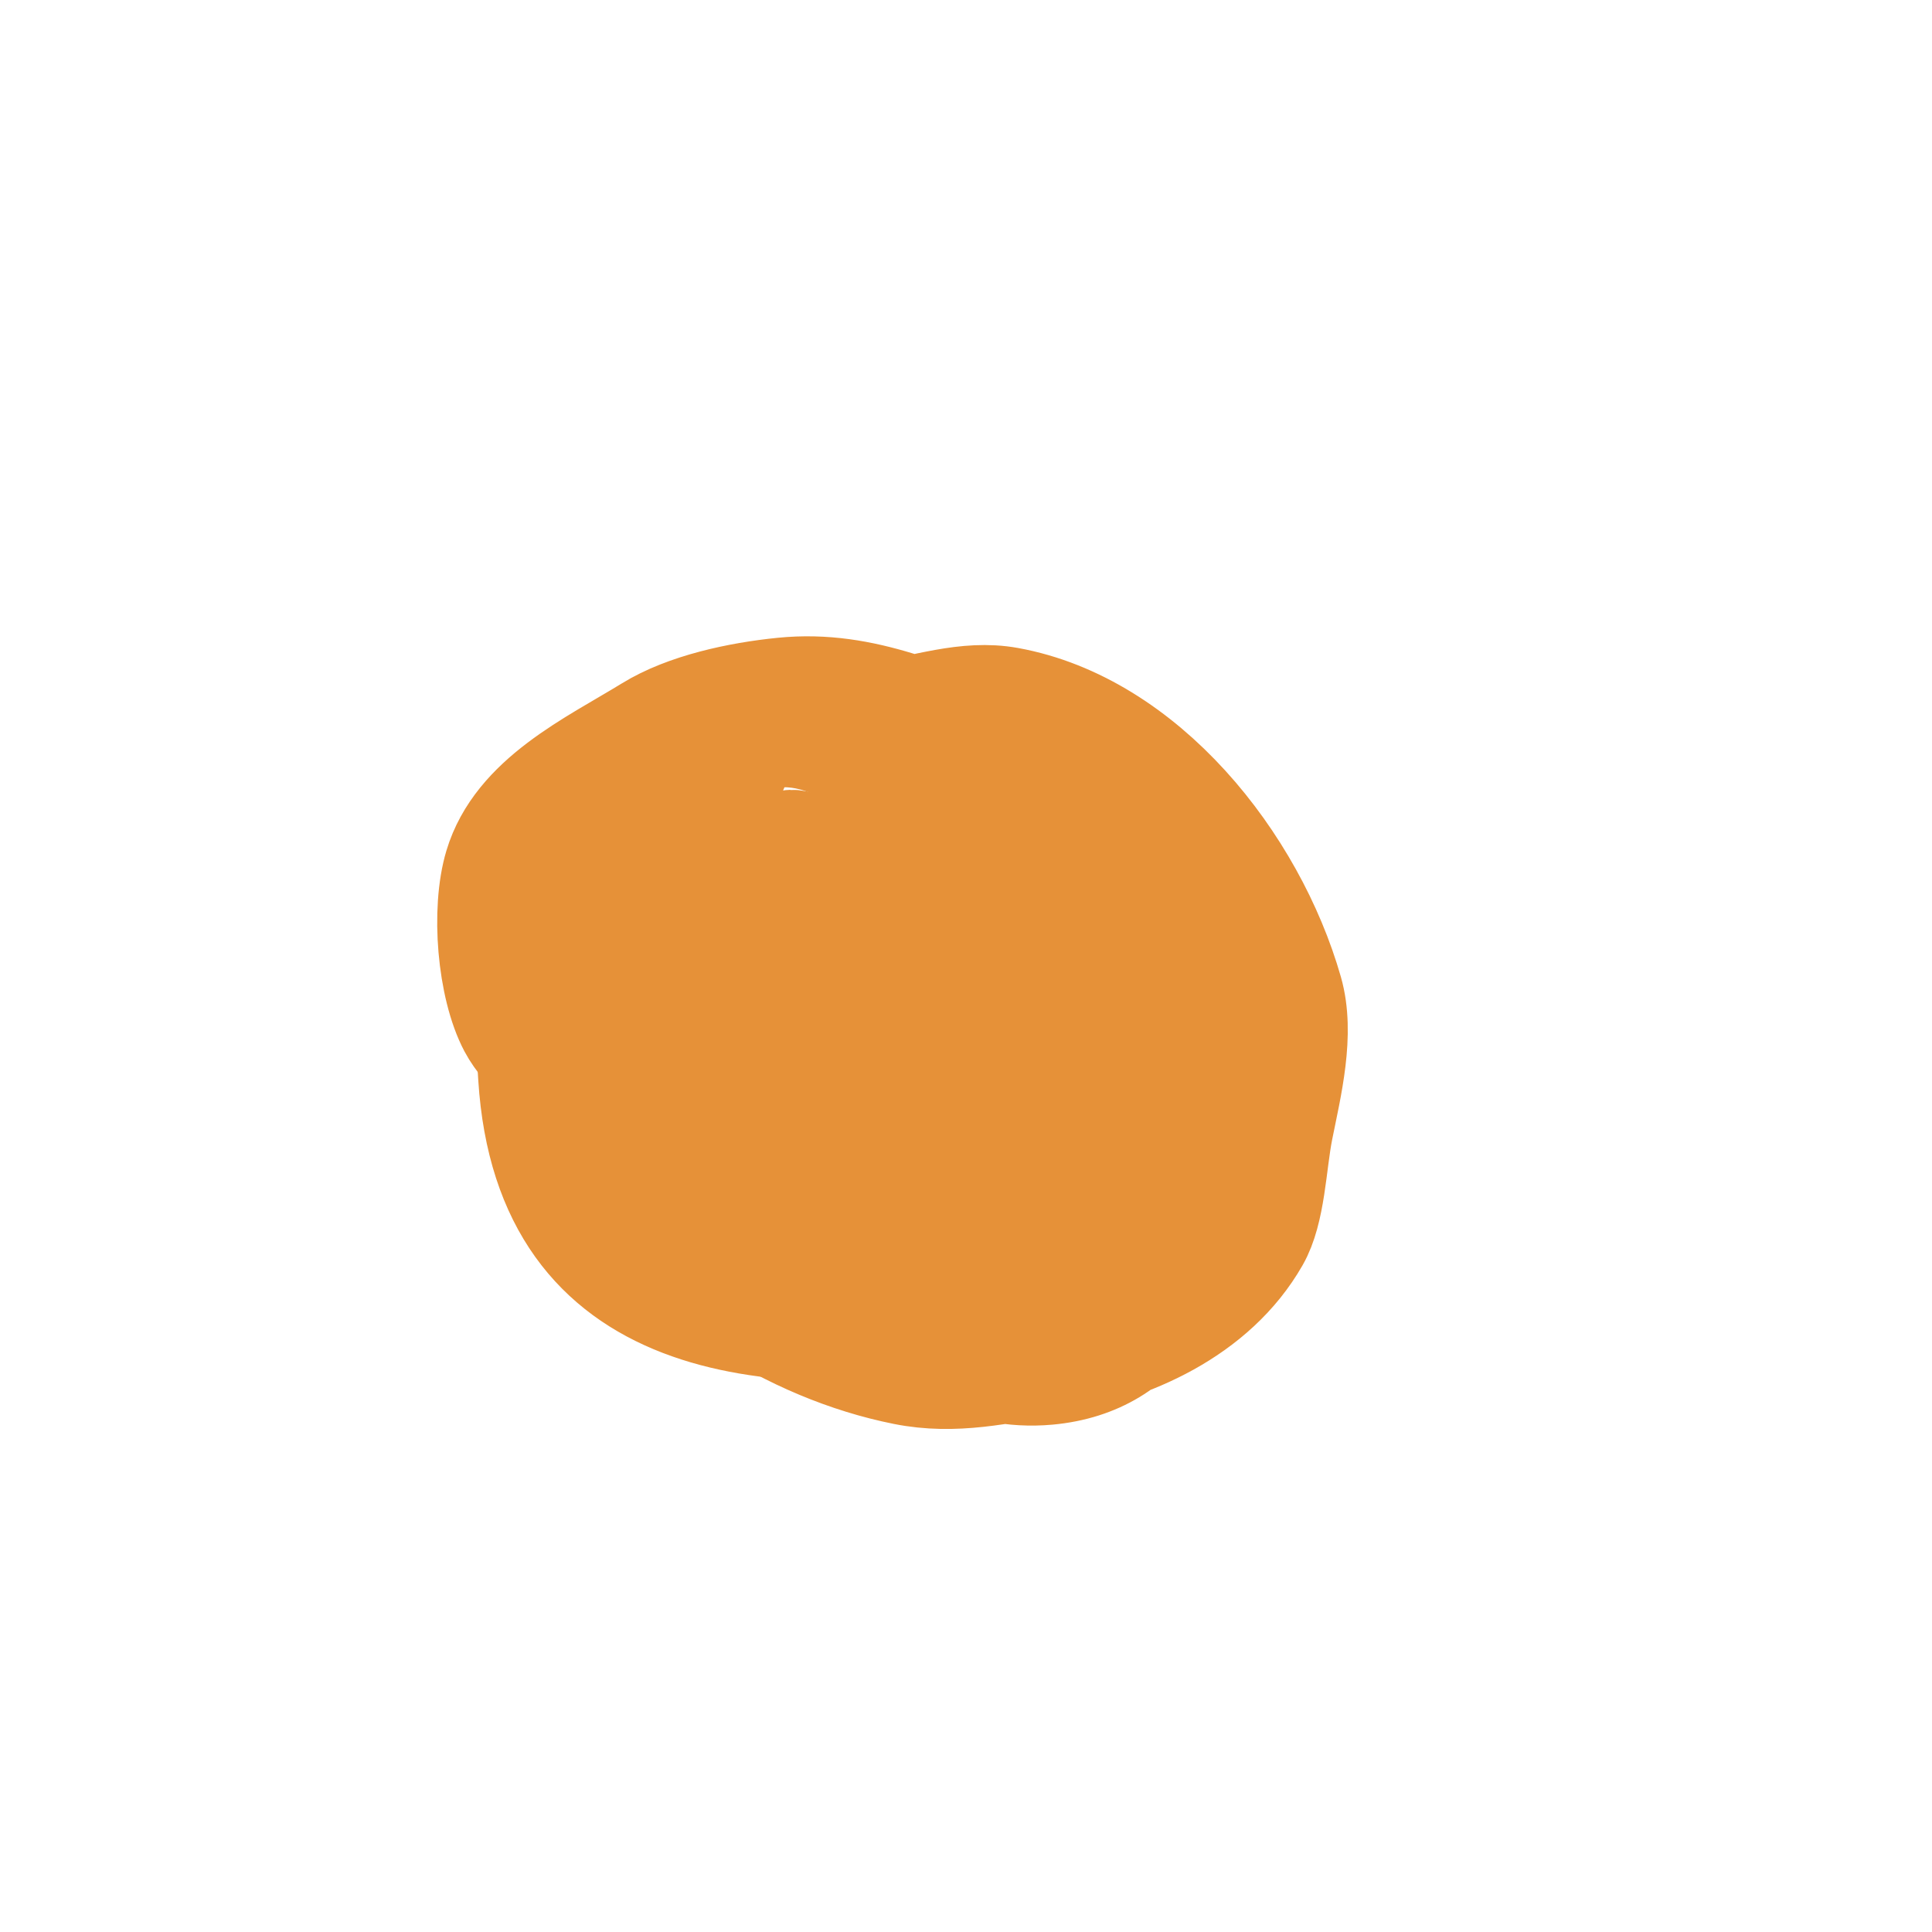
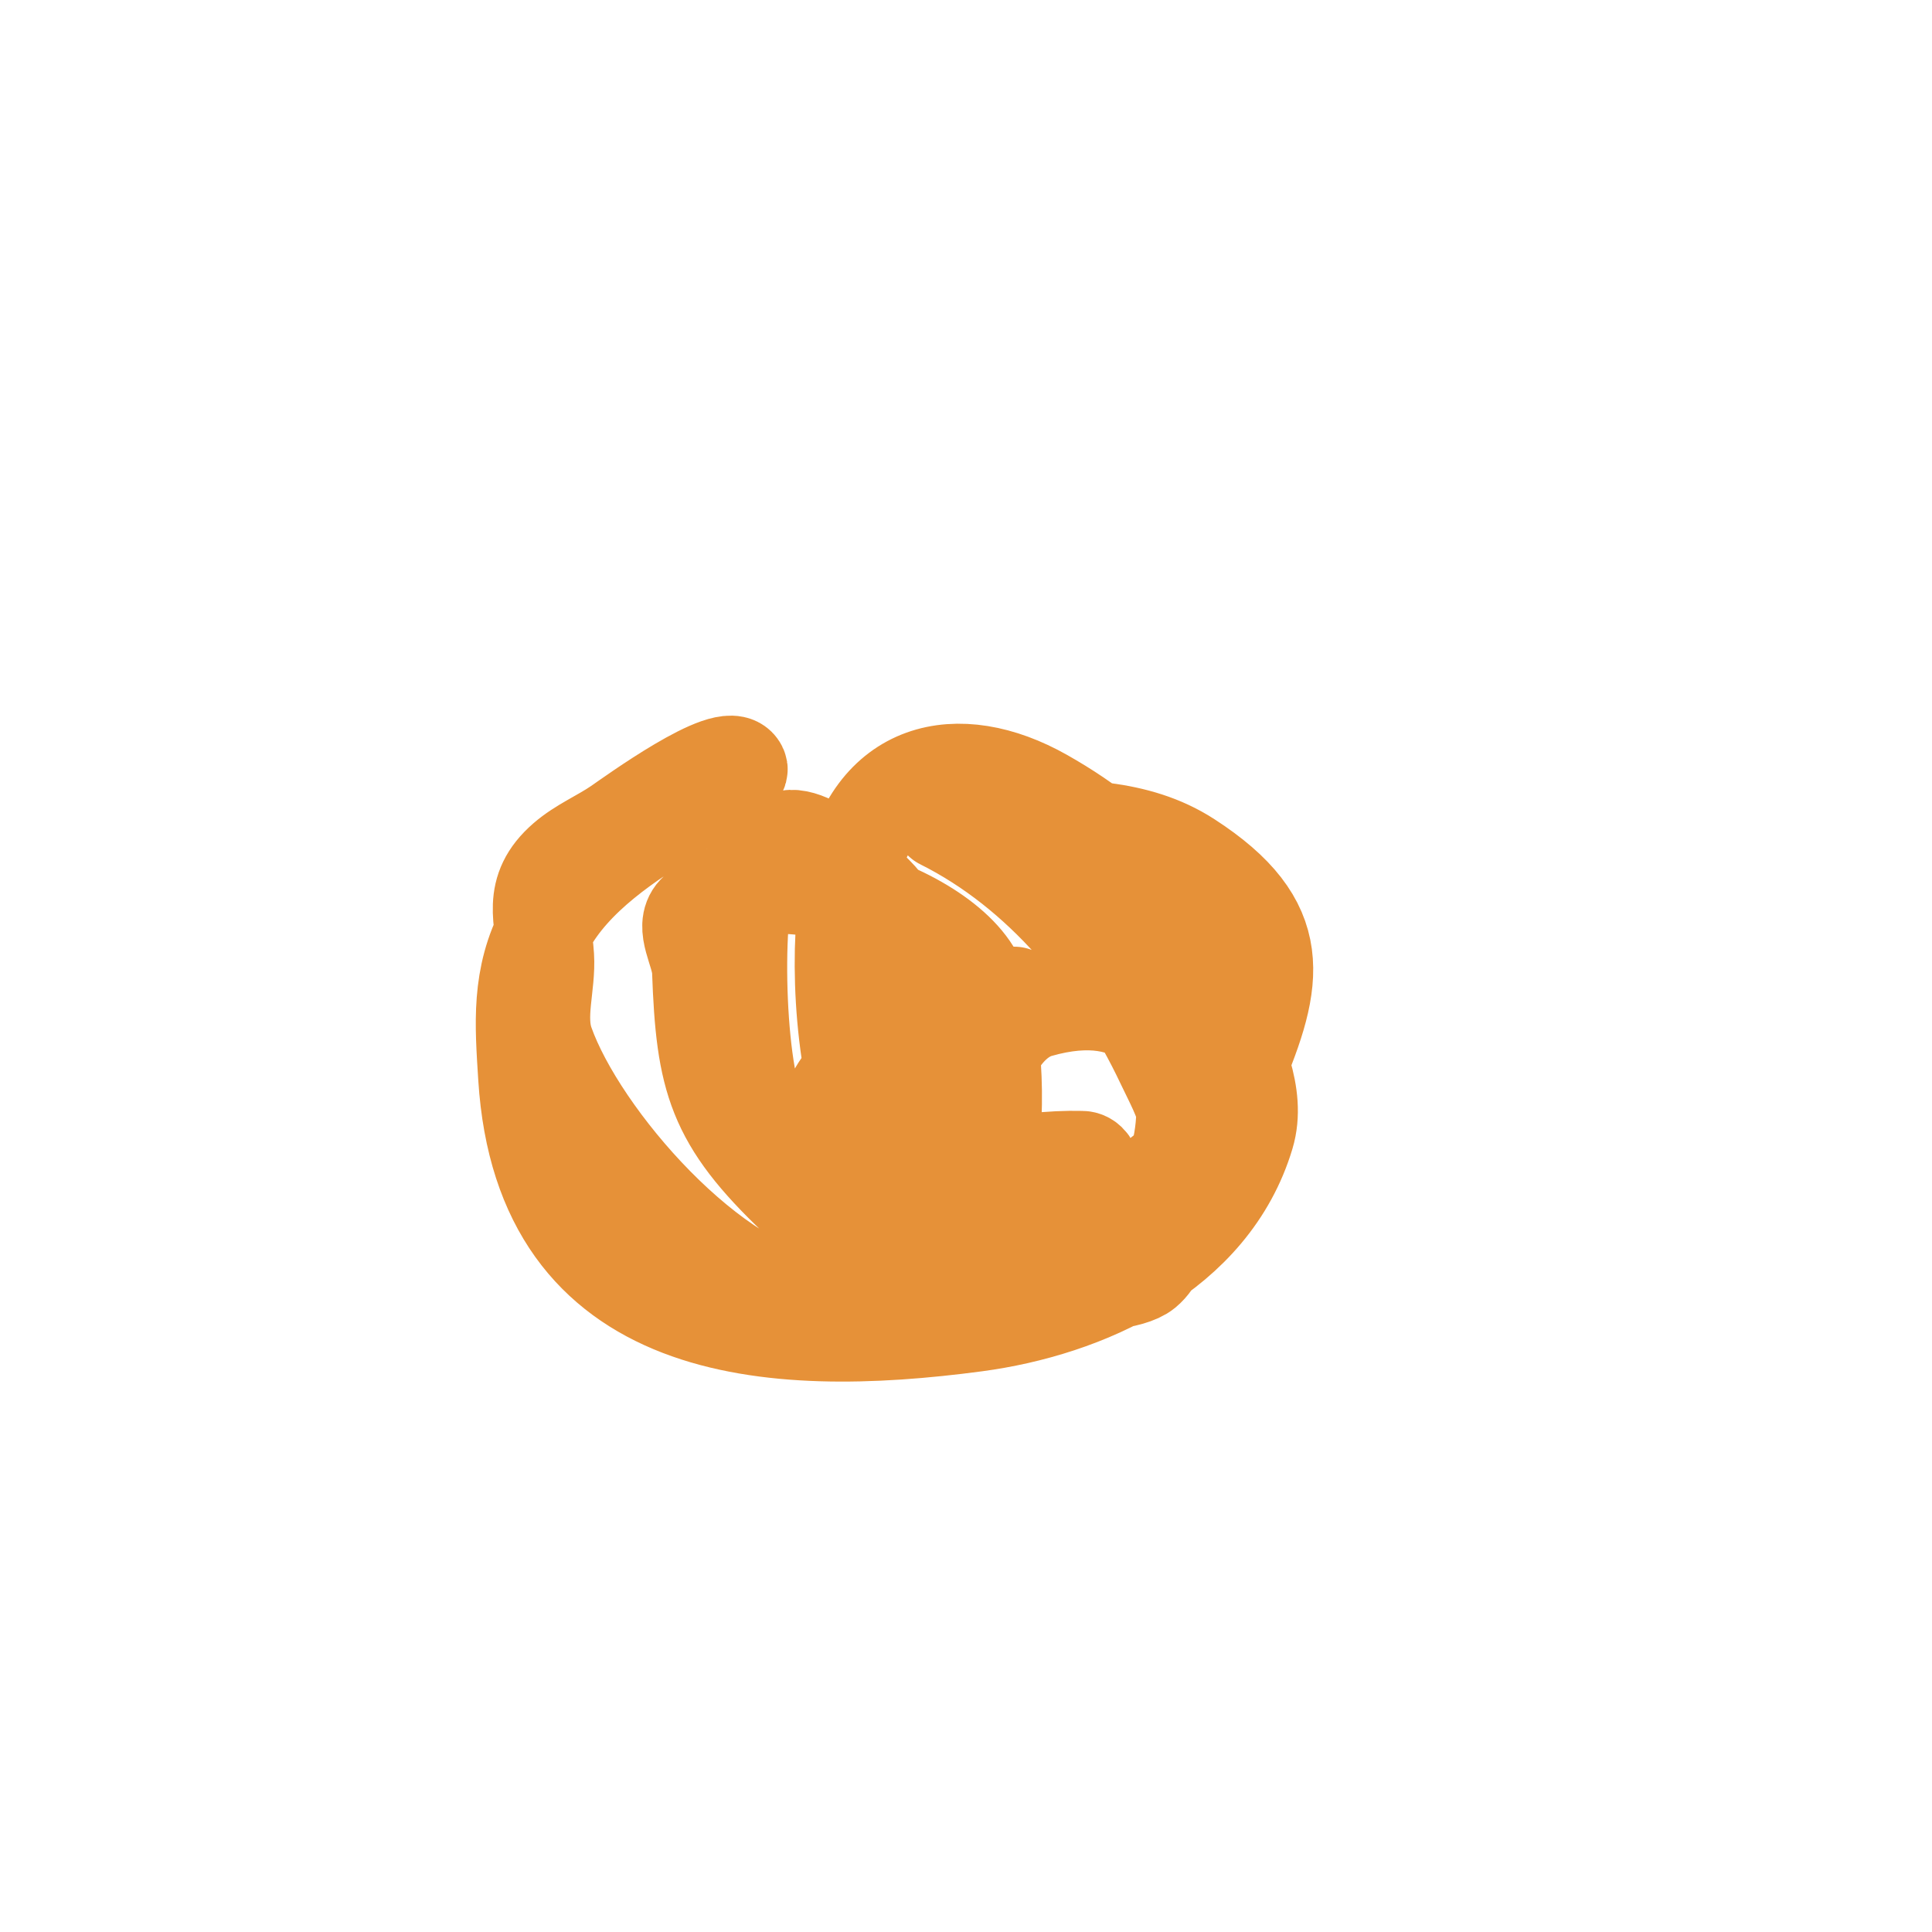
<svg xmlns="http://www.w3.org/2000/svg" viewBox="0 0 400 400" version="1.1">
  <g fill="none" stroke="#e69138" stroke-width="20" stroke-linecap="round" stroke-linejoin="round">
-     <path d="M209,153c-15.793,-5.264 -29.543,-12.746 -47,-11c-9.193,0.919 -20.326,3.278 -28,8c-11.666,7.179 -27.646,14.487 -32,29c-2.82,9.401 -1.506,25.489 3,34c3.042,5.747 10.319,11.216 14,17c2.788,4.381 4.248,9.596 7,14c13.037,20.858 37.272,36.254 61,41c10.747,2.149 20.384,-0.231 31,-2c16.27,-2.712 34.105,-10.433 43,-26c3.468,-6.068 3.6,-16.002 5,-23c1.778,-8.89 4.583,-19.96 2,-29c-7.723,-27.031 -30.424,-55.804 -59,-61c-9.176,-1.668 -18.105,1.729 -27,3c-17.37,2.481 -45.065,7.13 -54,25c-2.848,5.696 -2.353,12.641 -2,19c1.929,34.726 26.555,58.565 53,79c11.229,8.677 23.175,16.348 38,15c21.335,-1.94 30.707,-20.248 28,-41c-4.1,-31.435 -24.187,-55.277 -49,-73c-11.352,-8.108 -26.995,-23.503 -42,-16c-20.459,10.23 -27.516,47.971 -17,67c21.911,39.648 48.417,61.576 93,43c8.732,-3.639 12.11,-12.812 15,-21c9.266,-26.255 -11.429,-50.344 -31,-66c-7.748,-6.198 -22.329,-18.208 -33,-10c-19.847,15.267 -14.97,60.712 -7,81c6.494,16.529 26.804,27.738 44,20c21.205,-9.542 20.02,-34.508 14,-53c-5.203,-15.98 -25.85,-26.711 -40,-33c-3.099,-1.377 -23.144,-11.167 -27,-1c-7.638,20.136 6.16,29.061 15,43c4.716,7.437 6.913,16.636 13,23c2.074,2.168 6,0 9,0c5,0 11.799,3.841 15,0c3.841,-4.609 0.986,-12.082 0,-18c-1.37,-8.22 -4.667,-16 -7,-24" />
    <path d="M210,206c-12.667,7.667 -33.215,8.988 -38,23c-3.231,9.463 15.284,13.097 24,18c2.324,1.307 7.562,2.63 8,0c2.302,-13.813 2.623,-28.473 -1,-42c-4.41,-16.466 -46.156,-29.647 -59,-16c-2.751,2.923 0.857,7.989 1,12c0.802,22.457 3.021,30.87 20,47c3.971,3.773 14.411,12.276 21,6c13.983,-13.317 6.547,-22.811 4,-37c-2.022,-11.268 -0.074,-22.083 -8,-31c-0.883,-0.993 -14.469,-15.226 -20,-12c-2.85,1.663 -5.774,3.936 -7,7c-3.398,8.495 -2.585,44.181 3,52c6.597,9.235 23.415,22.218 35,24c13.597,2.092 38.641,-5.677 49,-15c7.502,-6.752 2.601,-14.397 -1,-22c-9.834,-20.76 -25.417,-39.709 -46,-50c-0.298,-0.149 0.667,-0.022 1,0c4.668,0.311 9.325,0.82 14,1c12.295,0.473 25.103,-0.051 36,7c20.49,13.258 18.031,24.926 10,44c-0.841,1.998 -3.657,11.485 -6,15c-7.415,11.122 -21.984,18.194 -34,23c-14.418,5.767 -30.269,11.573 -46,10c-22.175,-2.217 -50.112,-34.484 -57,-54c-1.997,-5.658 0.374,-12.012 0,-18c-0.482,-7.706 -3.415,-13.574 4,-20c3.284,-2.846 7.413,-4.546 11,-7c2.617,-1.791 22.778,-16.444 25,-12c0.667,1.333 -2.787,1.134 -4,2c-3.093,2.209 -5.741,5.045 -9,7c-9.792,5.875 -21.364,13.433 -27,24c-5.513,10.338 -4.687,20.015 -4,31c3.355,53.677 50.377,56.683 93,51c22.674,-3.023 48.68,-14.599 56,-39c2.533,-8.442 -2.303,-17.448 -5,-25c-7.383,-20.672 -17.651,-34.064 -37,-45c-17.681,-9.994 -35.534,-6.073 -40,17c-5.153,26.623 2.004,88.999 42,83c34.284,-5.143 39.368,-68.105 -3,-56c-14.411,4.118 -19.35,37.244 -4,43c1.021,0.383 13.857,-0.858 15,-4c0.939,-2.583 0.748,-7.933 -2,-8c-13.204,-0.322 -26.288,3.415 -39,7c-1.283,0.362 0,2.667 0,4c0,2 -1.414,4.586 0,6c3.801,3.801 8.76,6.802 14,8c2.677,0.612 32.403,2.664 38,-2c2.416,-2.013 3.333,-5.333 5,-8" />
  </g>
</svg>